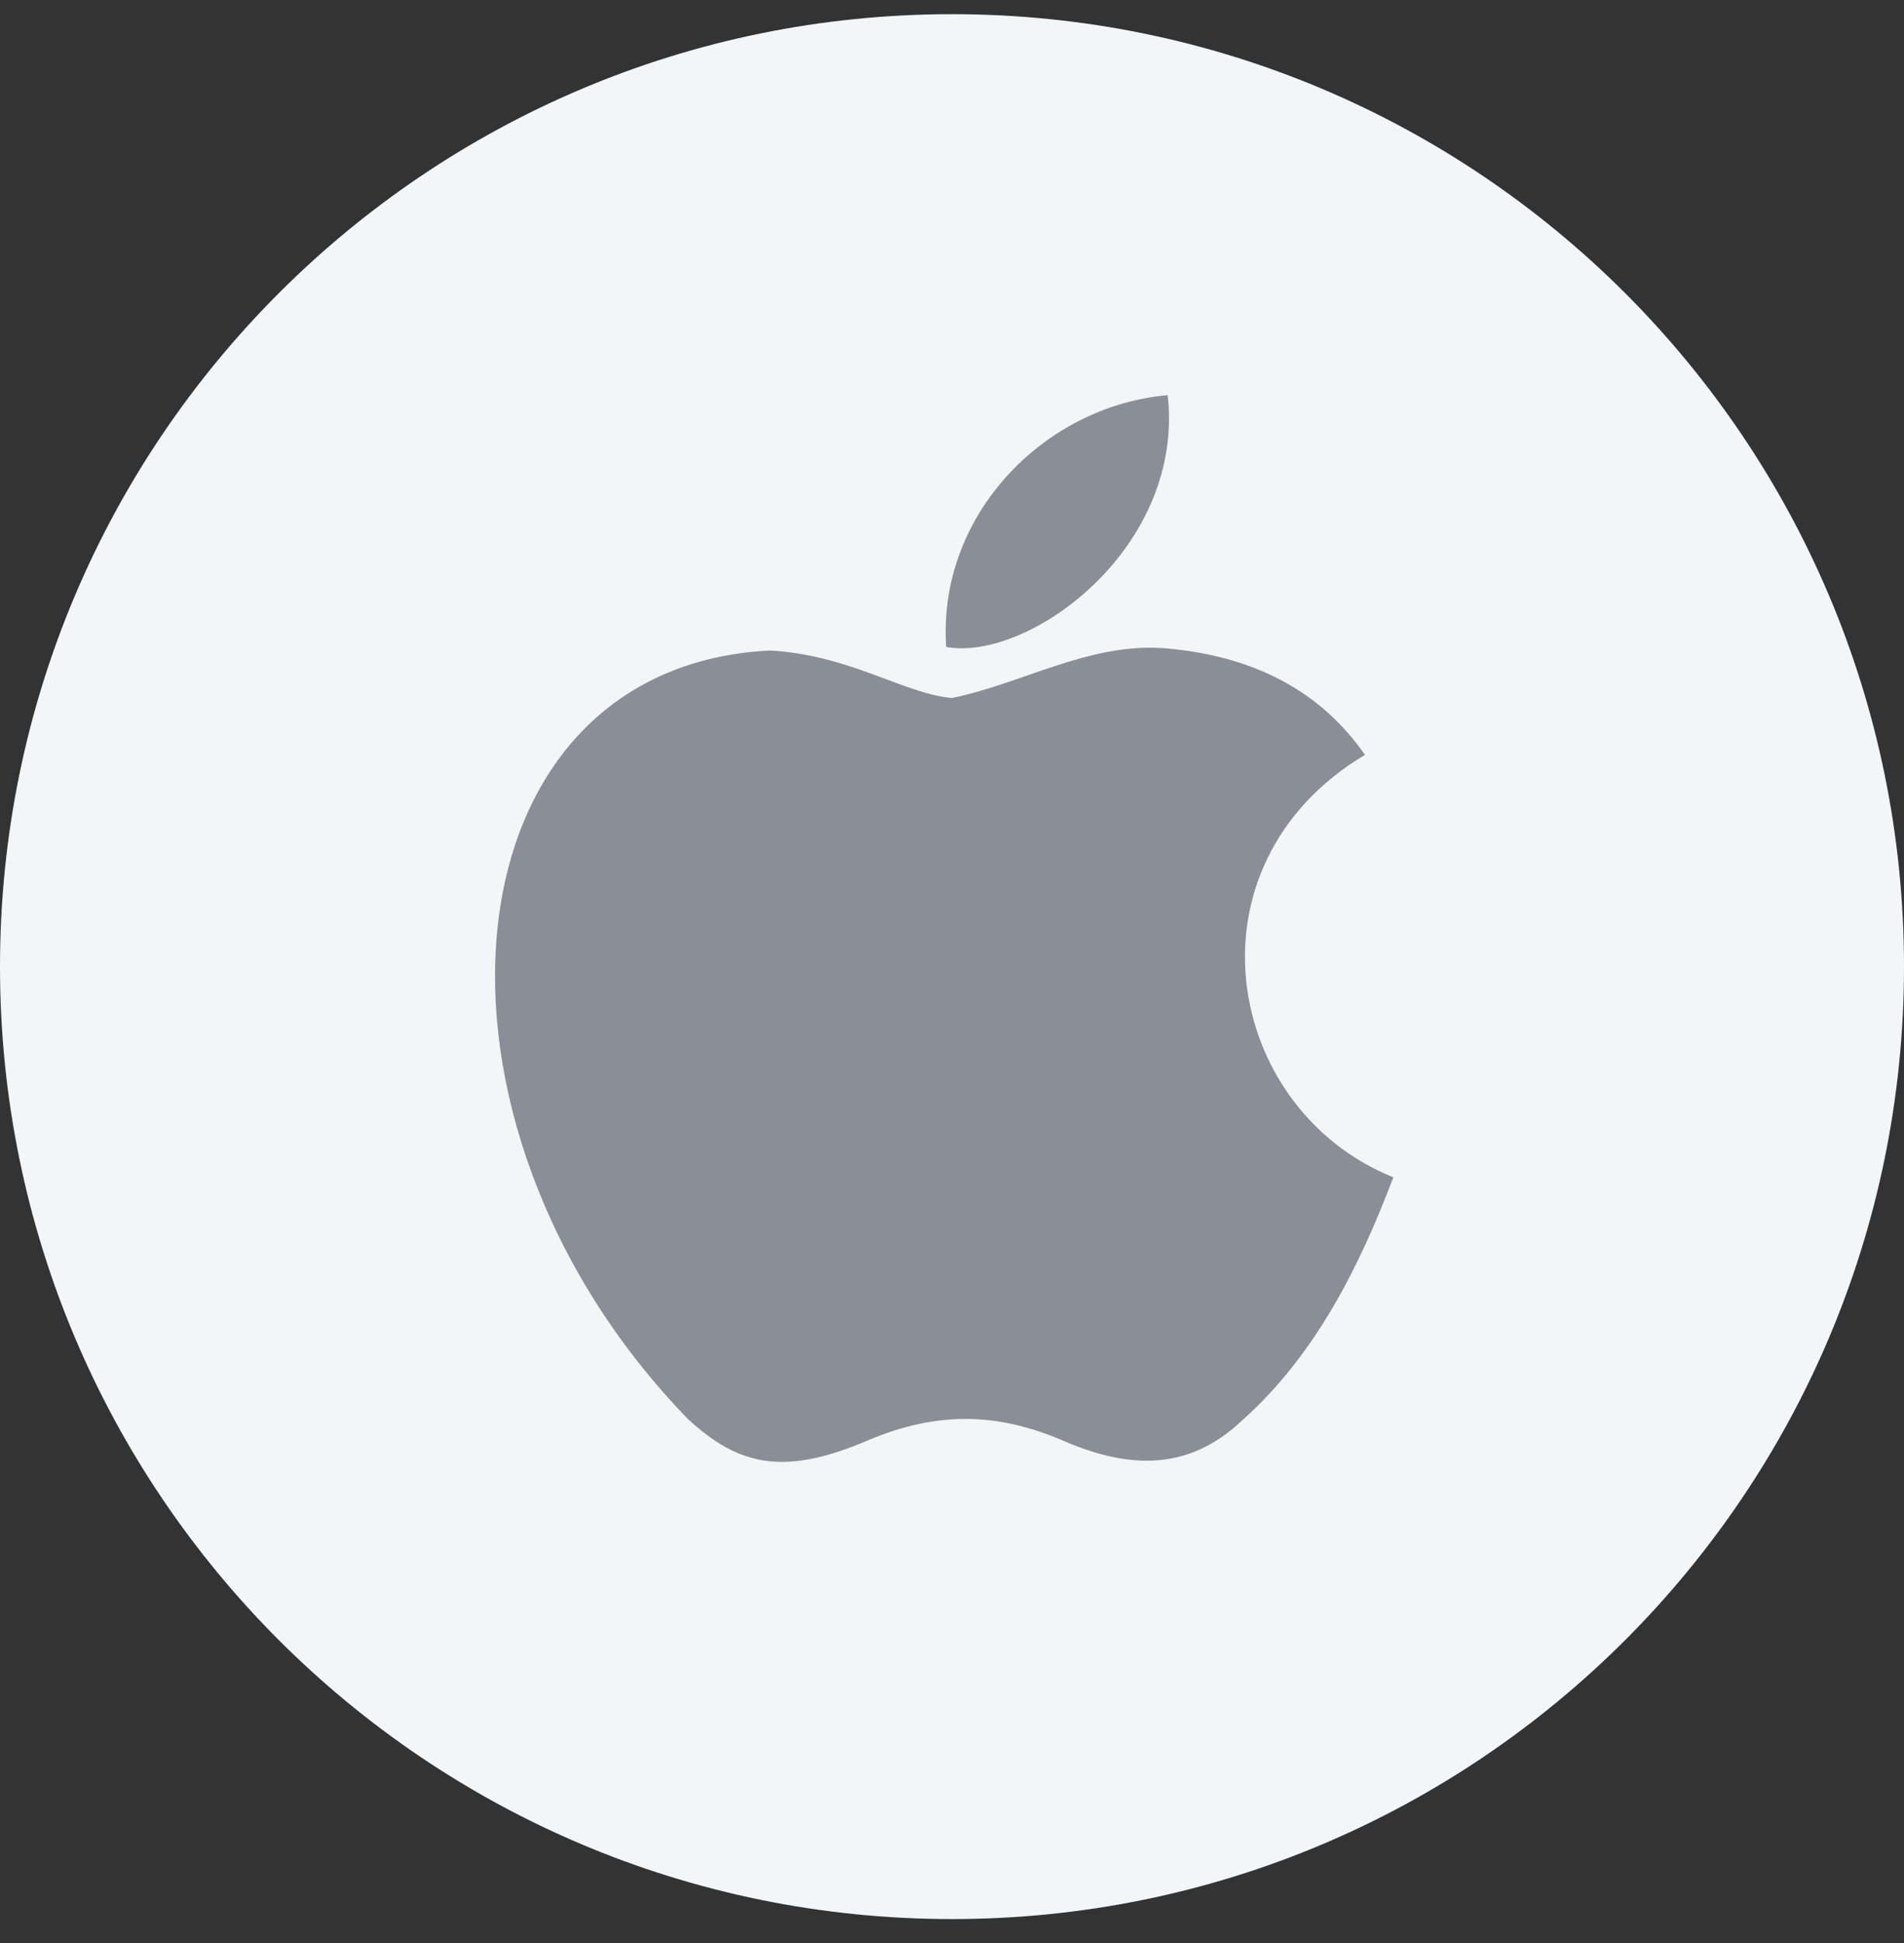
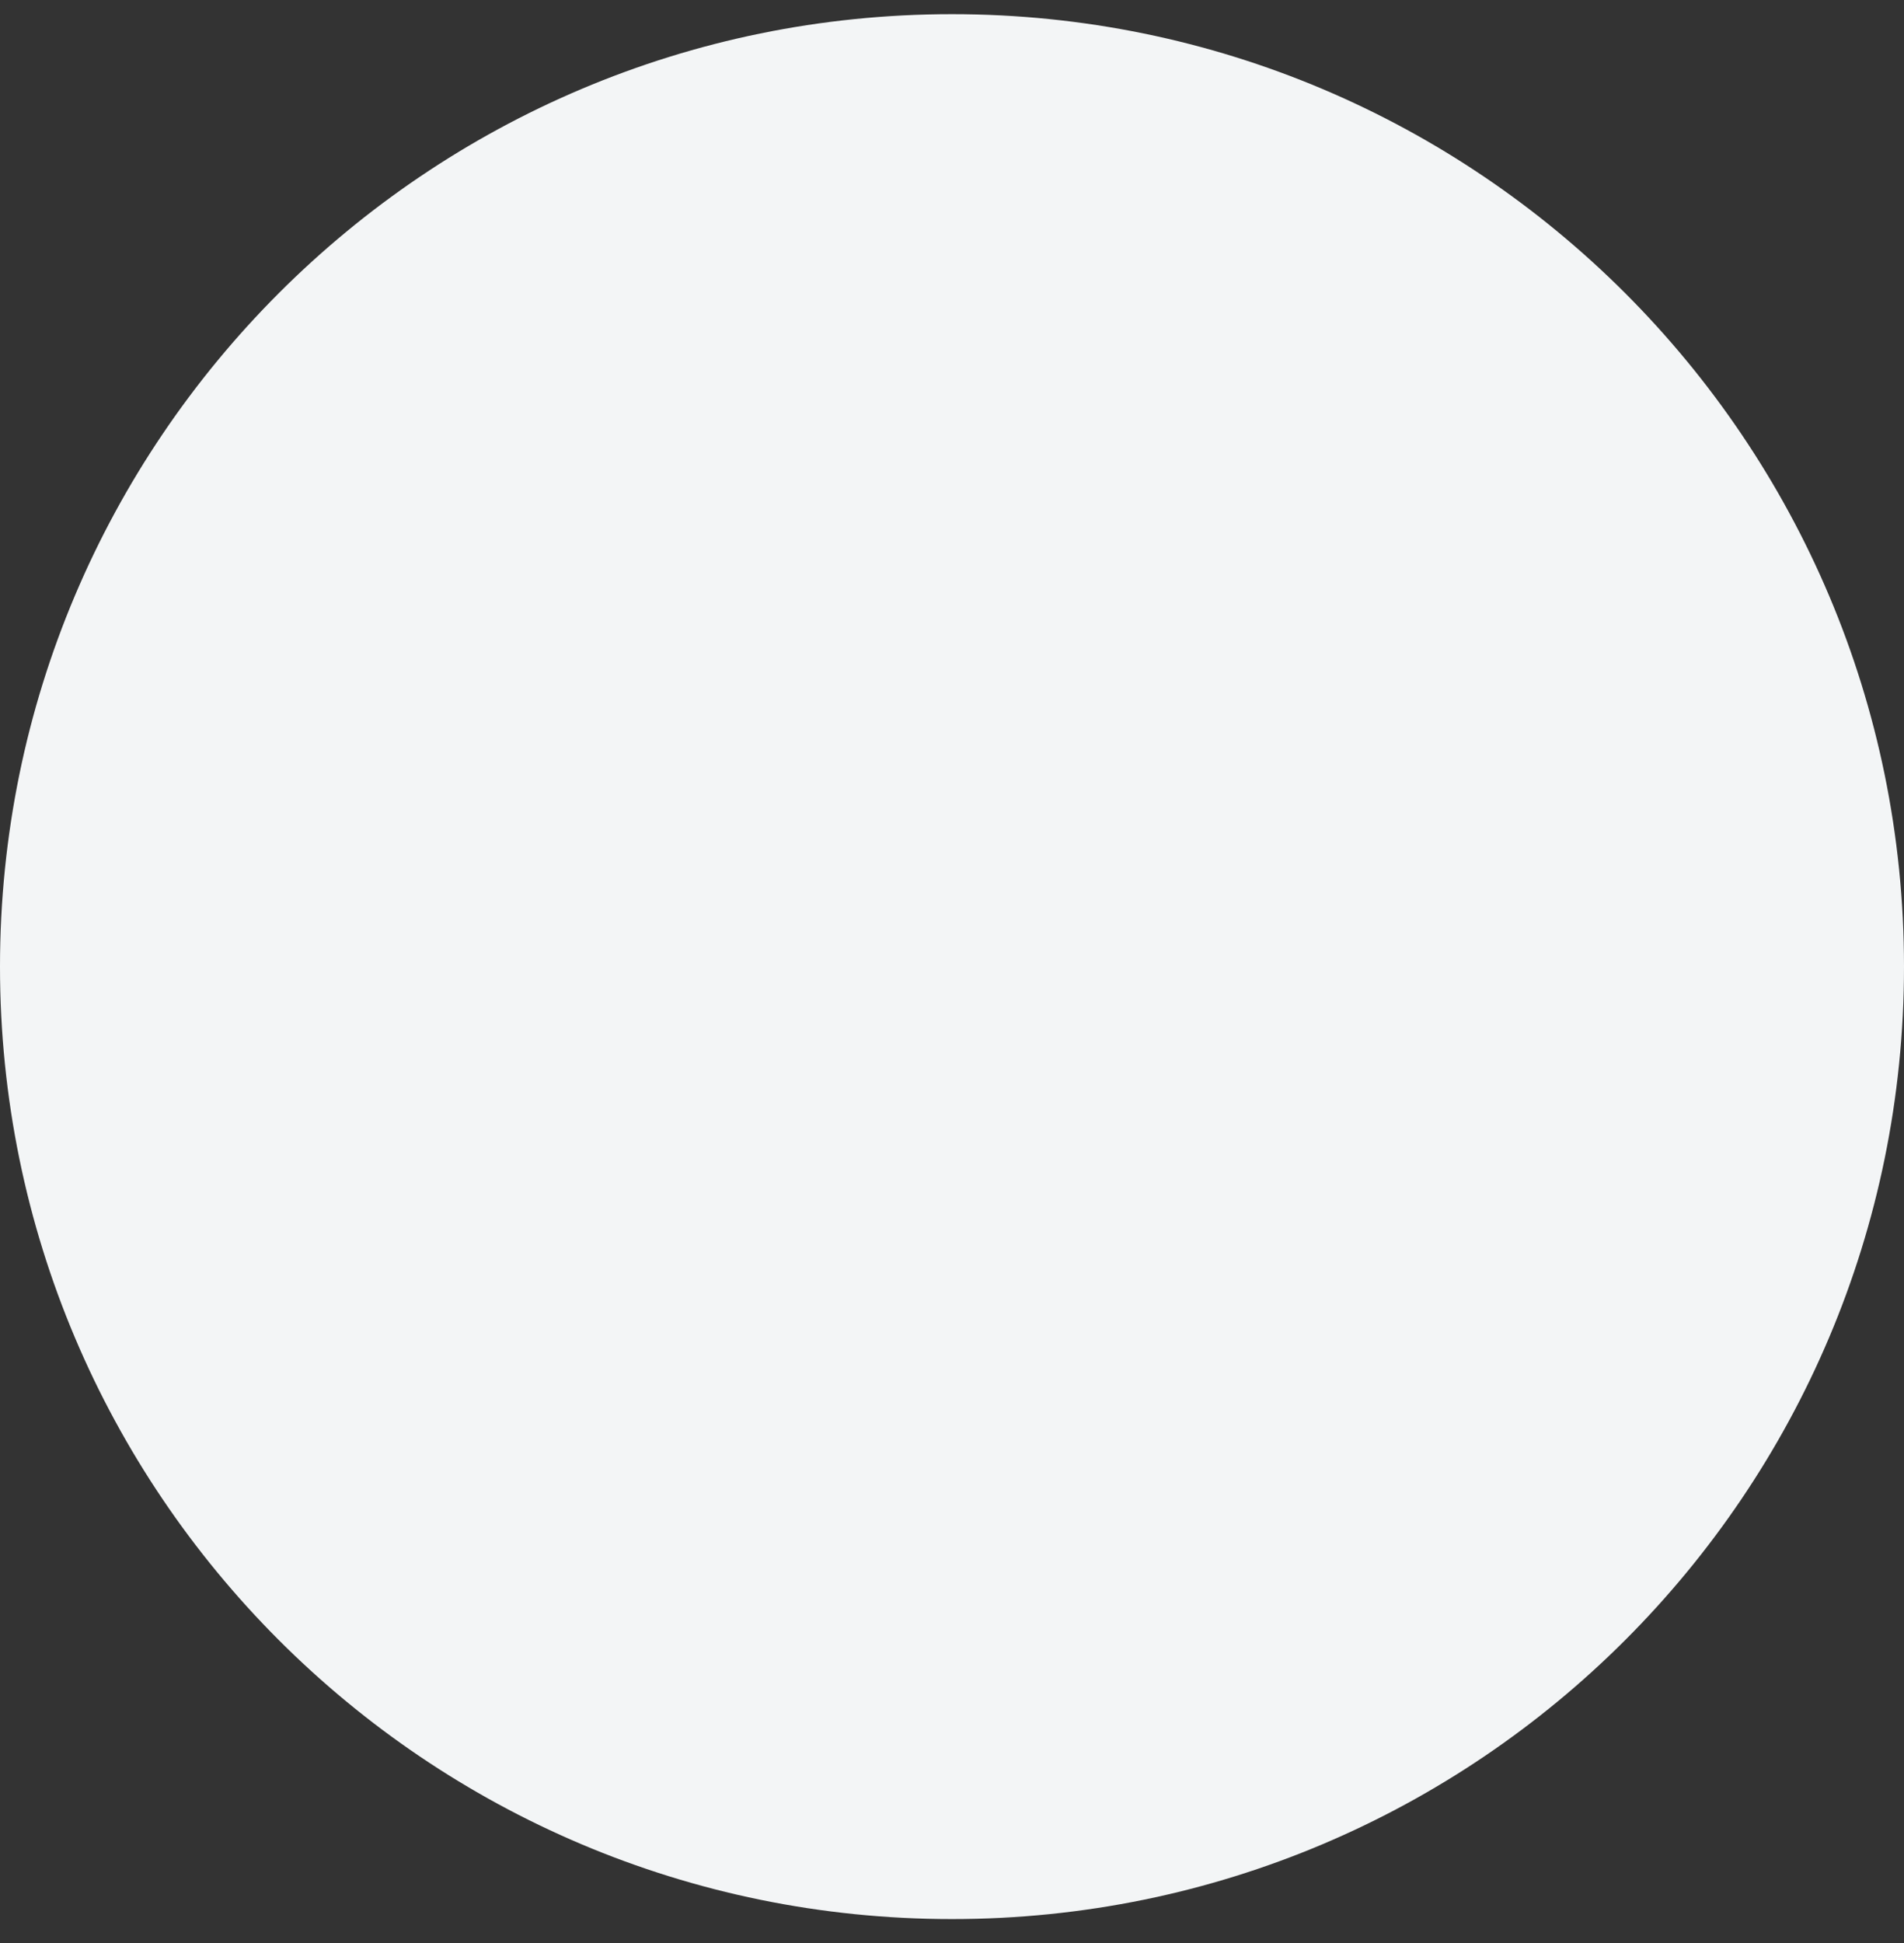
<svg xmlns="http://www.w3.org/2000/svg" width="50" height="51" viewBox="0 0 50 51" fill="none">
  <rect x="0" y="0" width="50" height="51" fill="#333333" stroke="none" />
  <g clip-path="url(#clip0_2592_20582)">
    <path d="M50 25.372C50 39.179 38.807 50.372 25 50.372C11.193 50.372 0 39.179 0 25.372C0 11.565 11.193 0.372 25 0.372C38.807 0.372 50 11.565 50 25.372Z" fill="#F3F5F6" />
-     <path d="M32.655 37.248C31.131 38.726 29.467 38.492 27.865 37.793C26.169 37.077 24.614 37.046 22.825 37.793C20.586 38.757 19.404 38.477 18.066 37.248C10.476 29.425 11.596 17.511 20.212 17.075C22.312 17.184 23.774 18.226 25.003 18.32C26.838 17.946 28.596 16.873 30.555 17.013C32.904 17.2 34.677 18.133 35.844 19.813C30.991 22.721 32.142 29.114 36.59 30.902C35.704 33.235 34.553 35.553 32.64 37.264L32.655 37.248ZM24.847 16.982C24.614 13.514 27.429 10.652 30.664 10.372C31.115 14.384 27.025 17.371 24.847 16.982Z" fill="#8A8F97" />
  </g>
  <defs>
    <clipPath id="clip0_2592_20582">
      <rect width="50" height="50" fill="white" transform="translate(0 0.372)" />
    </clipPath>
  </defs>
</svg>